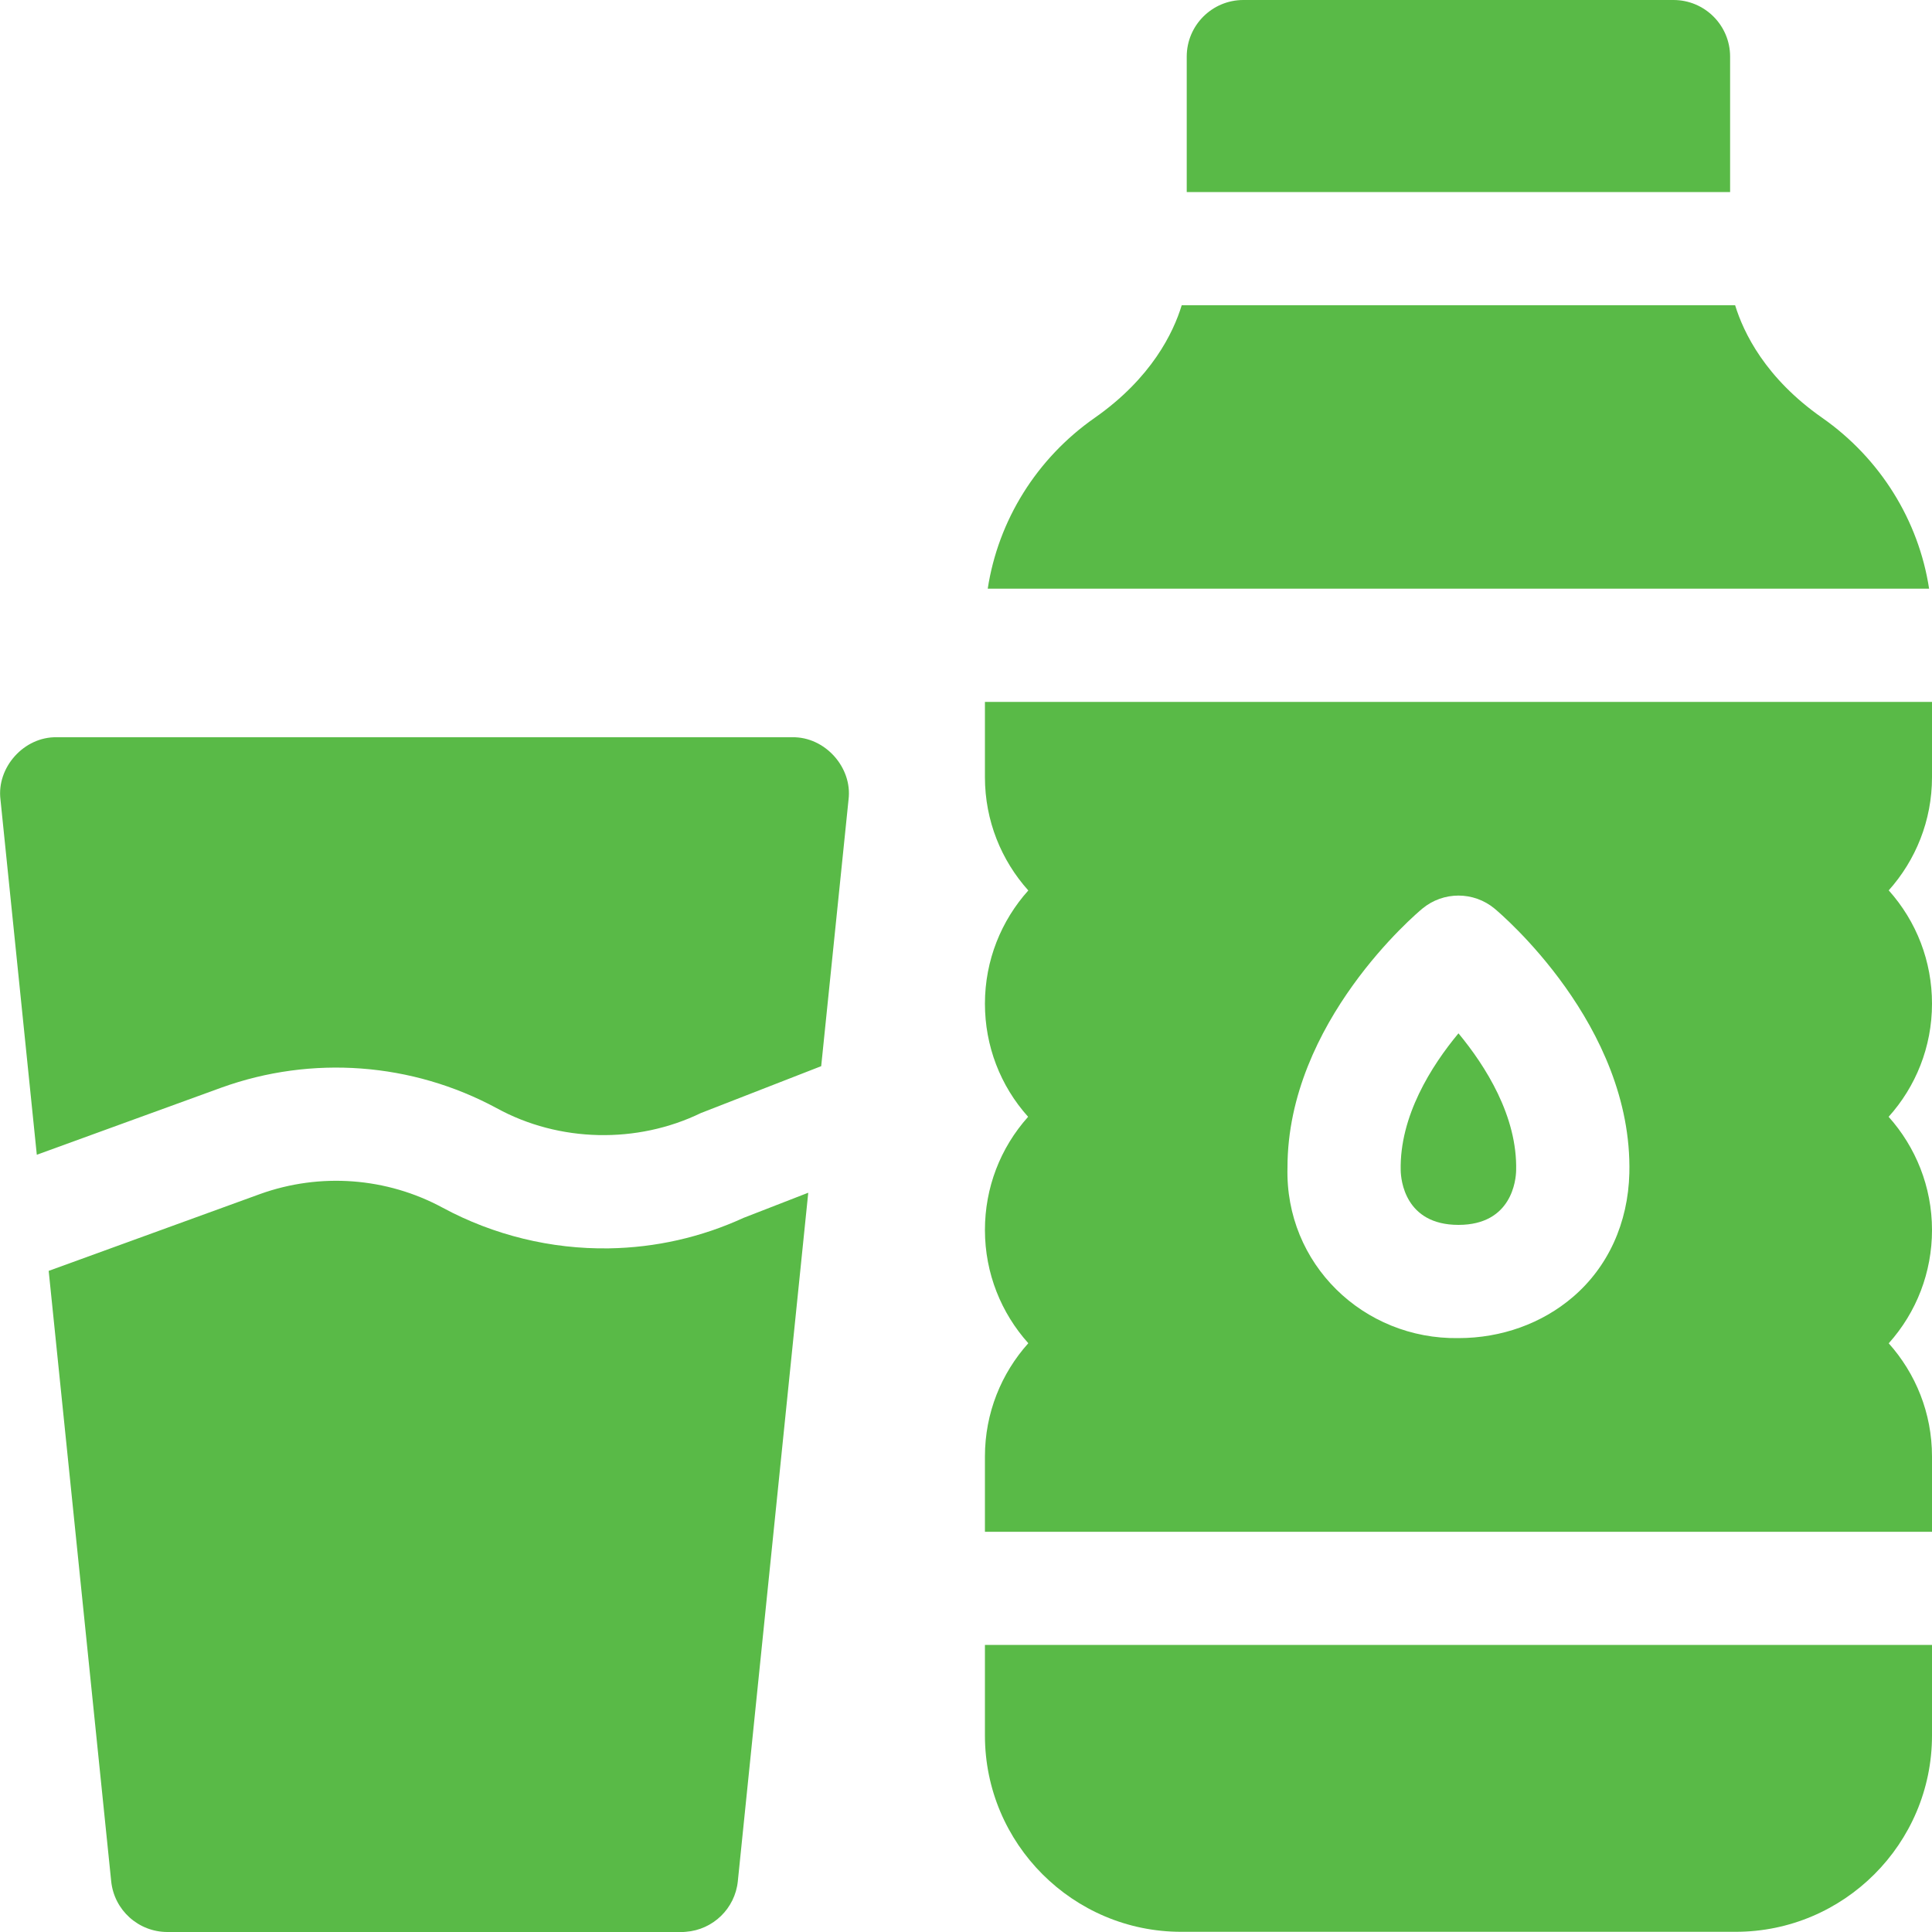
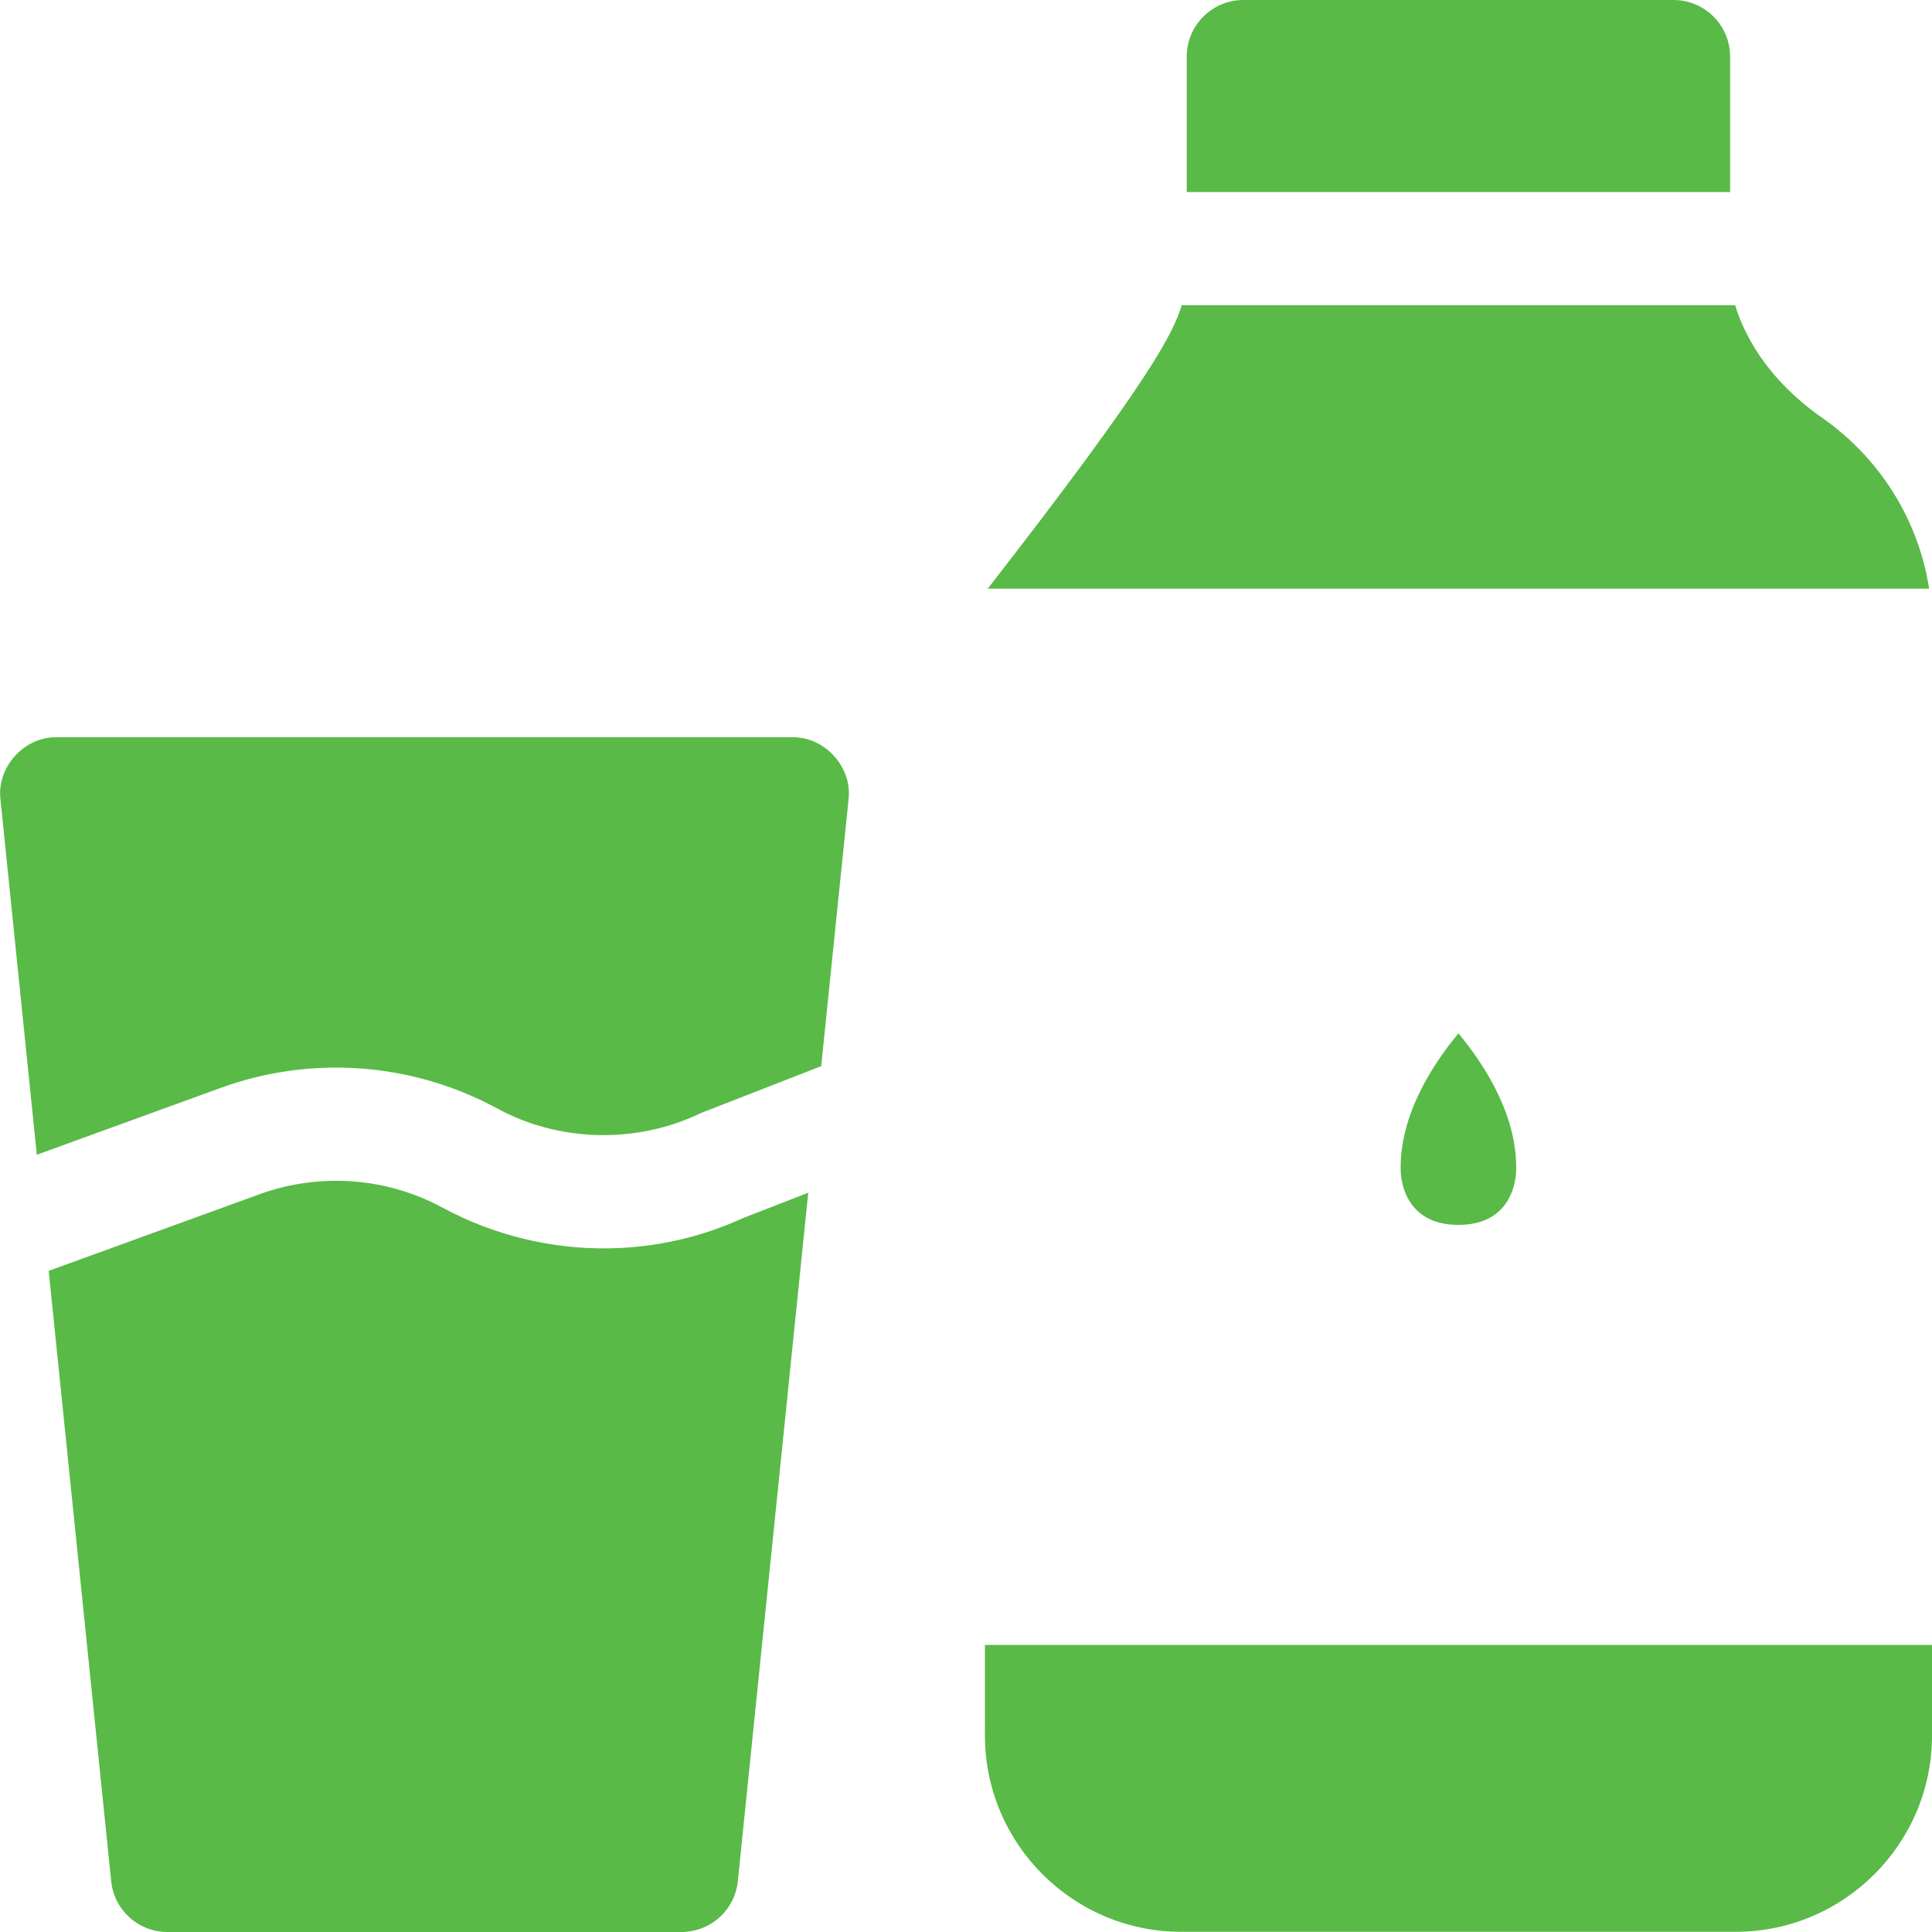
<svg xmlns="http://www.w3.org/2000/svg" width="20" height="20" viewBox="0 0 20 20" fill="none">
  <path d="M7.698 12.607L8.367 12.347L7.638 19.474C7.609 19.758 7.38 19.977 7.1 19.998C7.085 20 7.07 20 7.055 20H1.733C1.433 20 1.181 19.773 1.151 19.474L0.504 13.156L2.691 12.361C3.313 12.137 4.003 12.188 4.584 12.503C5.111 12.787 5.705 12.932 6.303 12.923C6.788 12.915 7.257 12.809 7.698 12.607Z" fill="#59BA47" />
  <path d="M8.784 8.278L8.501 11.037L7.256 11.522C6.594 11.843 5.788 11.826 5.142 11.472C4.267 10.999 3.229 10.921 2.292 11.259L0.381 11.954L0.005 8.278C-0.037 7.943 0.25 7.625 0.587 7.632H8.201C8.538 7.625 8.826 7.943 8.784 8.278Z" fill="#59BA47" />
  <path d="M15.098 10.697C15.377 11.034 15.709 11.555 15.695 12.117C15.693 12.211 15.653 12.68 15.098 12.68C14.542 12.68 14.502 12.211 14.5 12.117C14.487 11.555 14.818 11.034 15.098 10.697Z" fill="#59BA47" />
  <path d="M17.91 1.988H12.285V0.586C12.285 0.262 12.548 0 12.871 0H17.324C17.647 0 17.91 0.262 17.91 0.586V1.988Z" fill="#59BA47" />
-   <path d="M19.97 6.094H10.225C10.333 5.389 10.73 4.746 11.333 4.325C11.921 3.913 12.147 3.443 12.233 3.16H17.962C18.049 3.443 18.274 3.913 18.863 4.325C19.465 4.746 19.862 5.389 19.97 6.094Z" fill="#59BA47" />
-   <path d="M20 7.266H10.196V8.046C10.196 8.496 10.366 8.907 10.645 9.218C10.366 9.529 10.196 9.94 10.196 10.39C10.196 10.826 10.354 11.239 10.643 11.561C10.354 11.884 10.196 12.296 10.196 12.733C10.196 13.183 10.366 13.594 10.645 13.905C10.366 14.216 10.196 14.627 10.196 15.077V15.857H20V15.077C20 14.627 19.83 14.217 19.552 13.906C19.841 13.583 20 13.17 20 12.733C20 12.284 19.83 11.873 19.551 11.561C19.83 11.251 20 10.84 20 10.39C20 9.953 19.841 9.54 19.552 9.217C19.83 8.906 20 8.496 20 8.046V7.266ZM16.282 13.427C15.962 13.701 15.542 13.852 15.098 13.852C14.114 13.867 13.301 13.084 13.328 12.085C13.328 10.582 14.666 9.454 14.724 9.406C14.941 9.226 15.255 9.226 15.472 9.406C15.53 9.455 16.903 10.612 16.867 12.145C16.854 12.66 16.647 13.115 16.282 13.427Z" fill="#59BA47" />
+   <path d="M19.97 6.094H10.225C11.921 3.913 12.147 3.443 12.233 3.16H17.962C18.049 3.443 18.274 3.913 18.863 4.325C19.465 4.746 19.862 5.389 19.97 6.094Z" fill="#59BA47" />
  <path d="M10.196 17.966C10.196 19.086 11.107 19.998 12.228 19.998H17.967C19.088 19.998 20 19.086 20 17.966V17.028H10.196V17.966Z" fill="#59BA47" />
</svg>